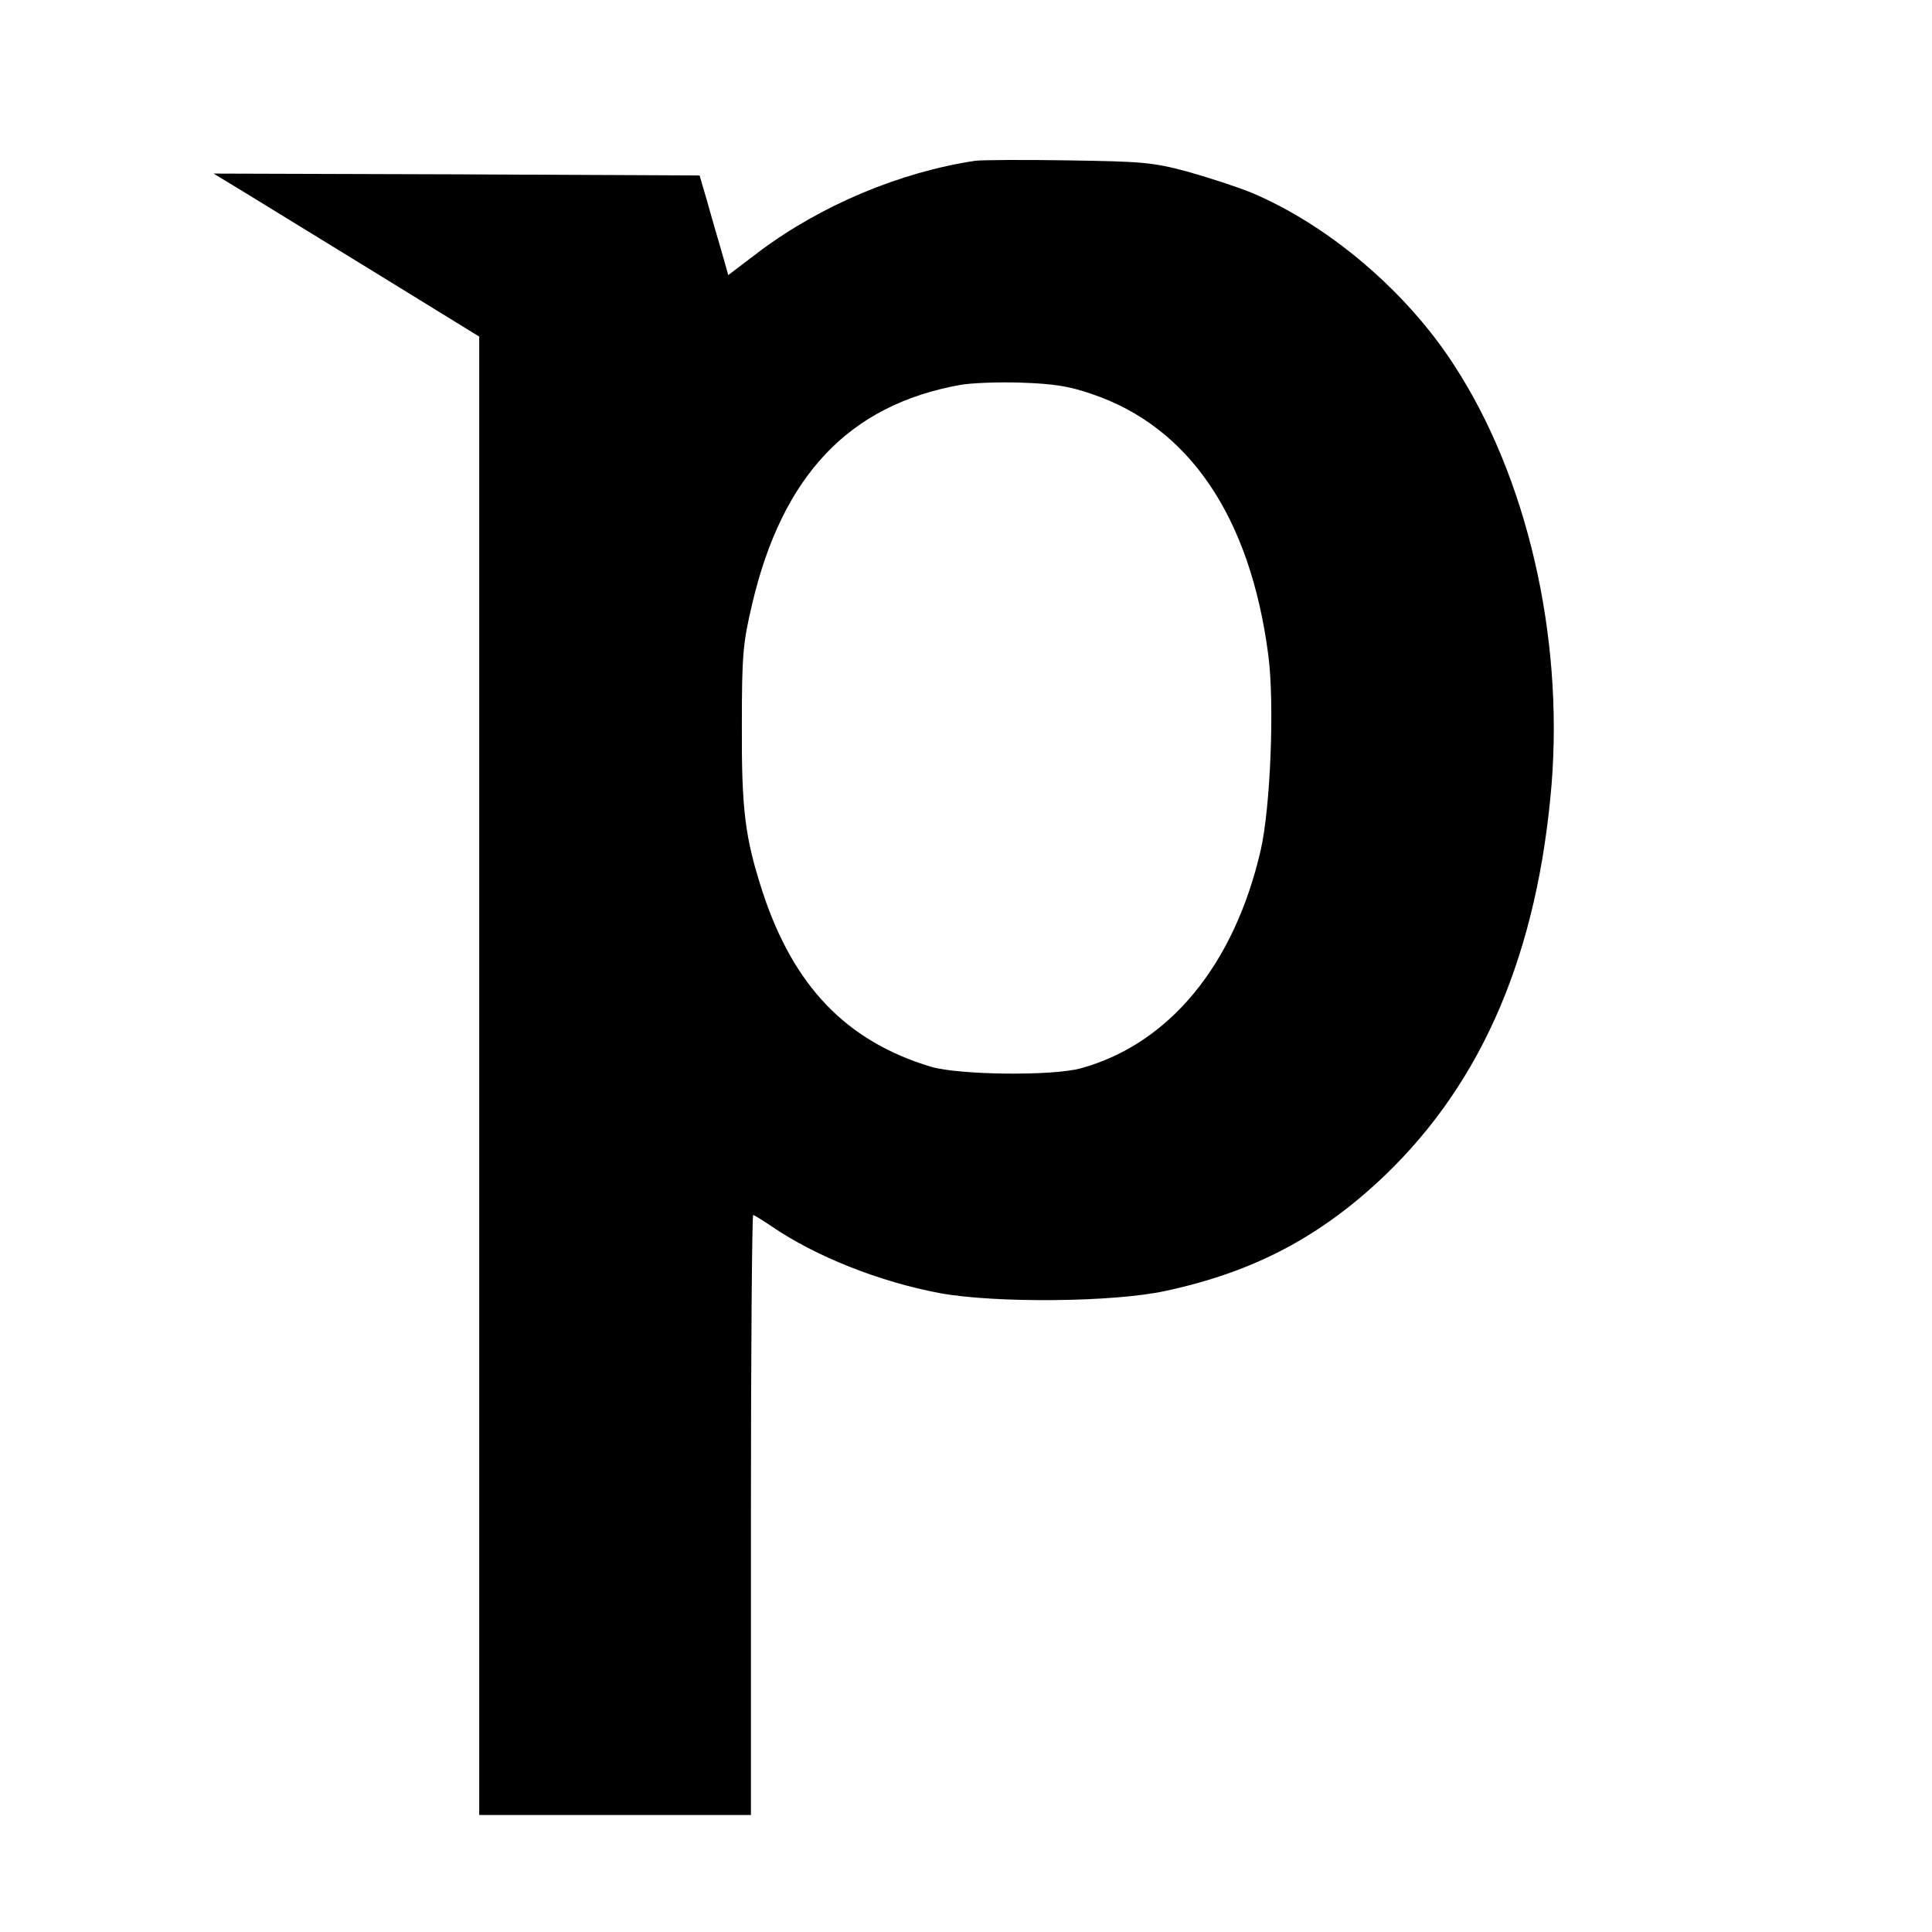
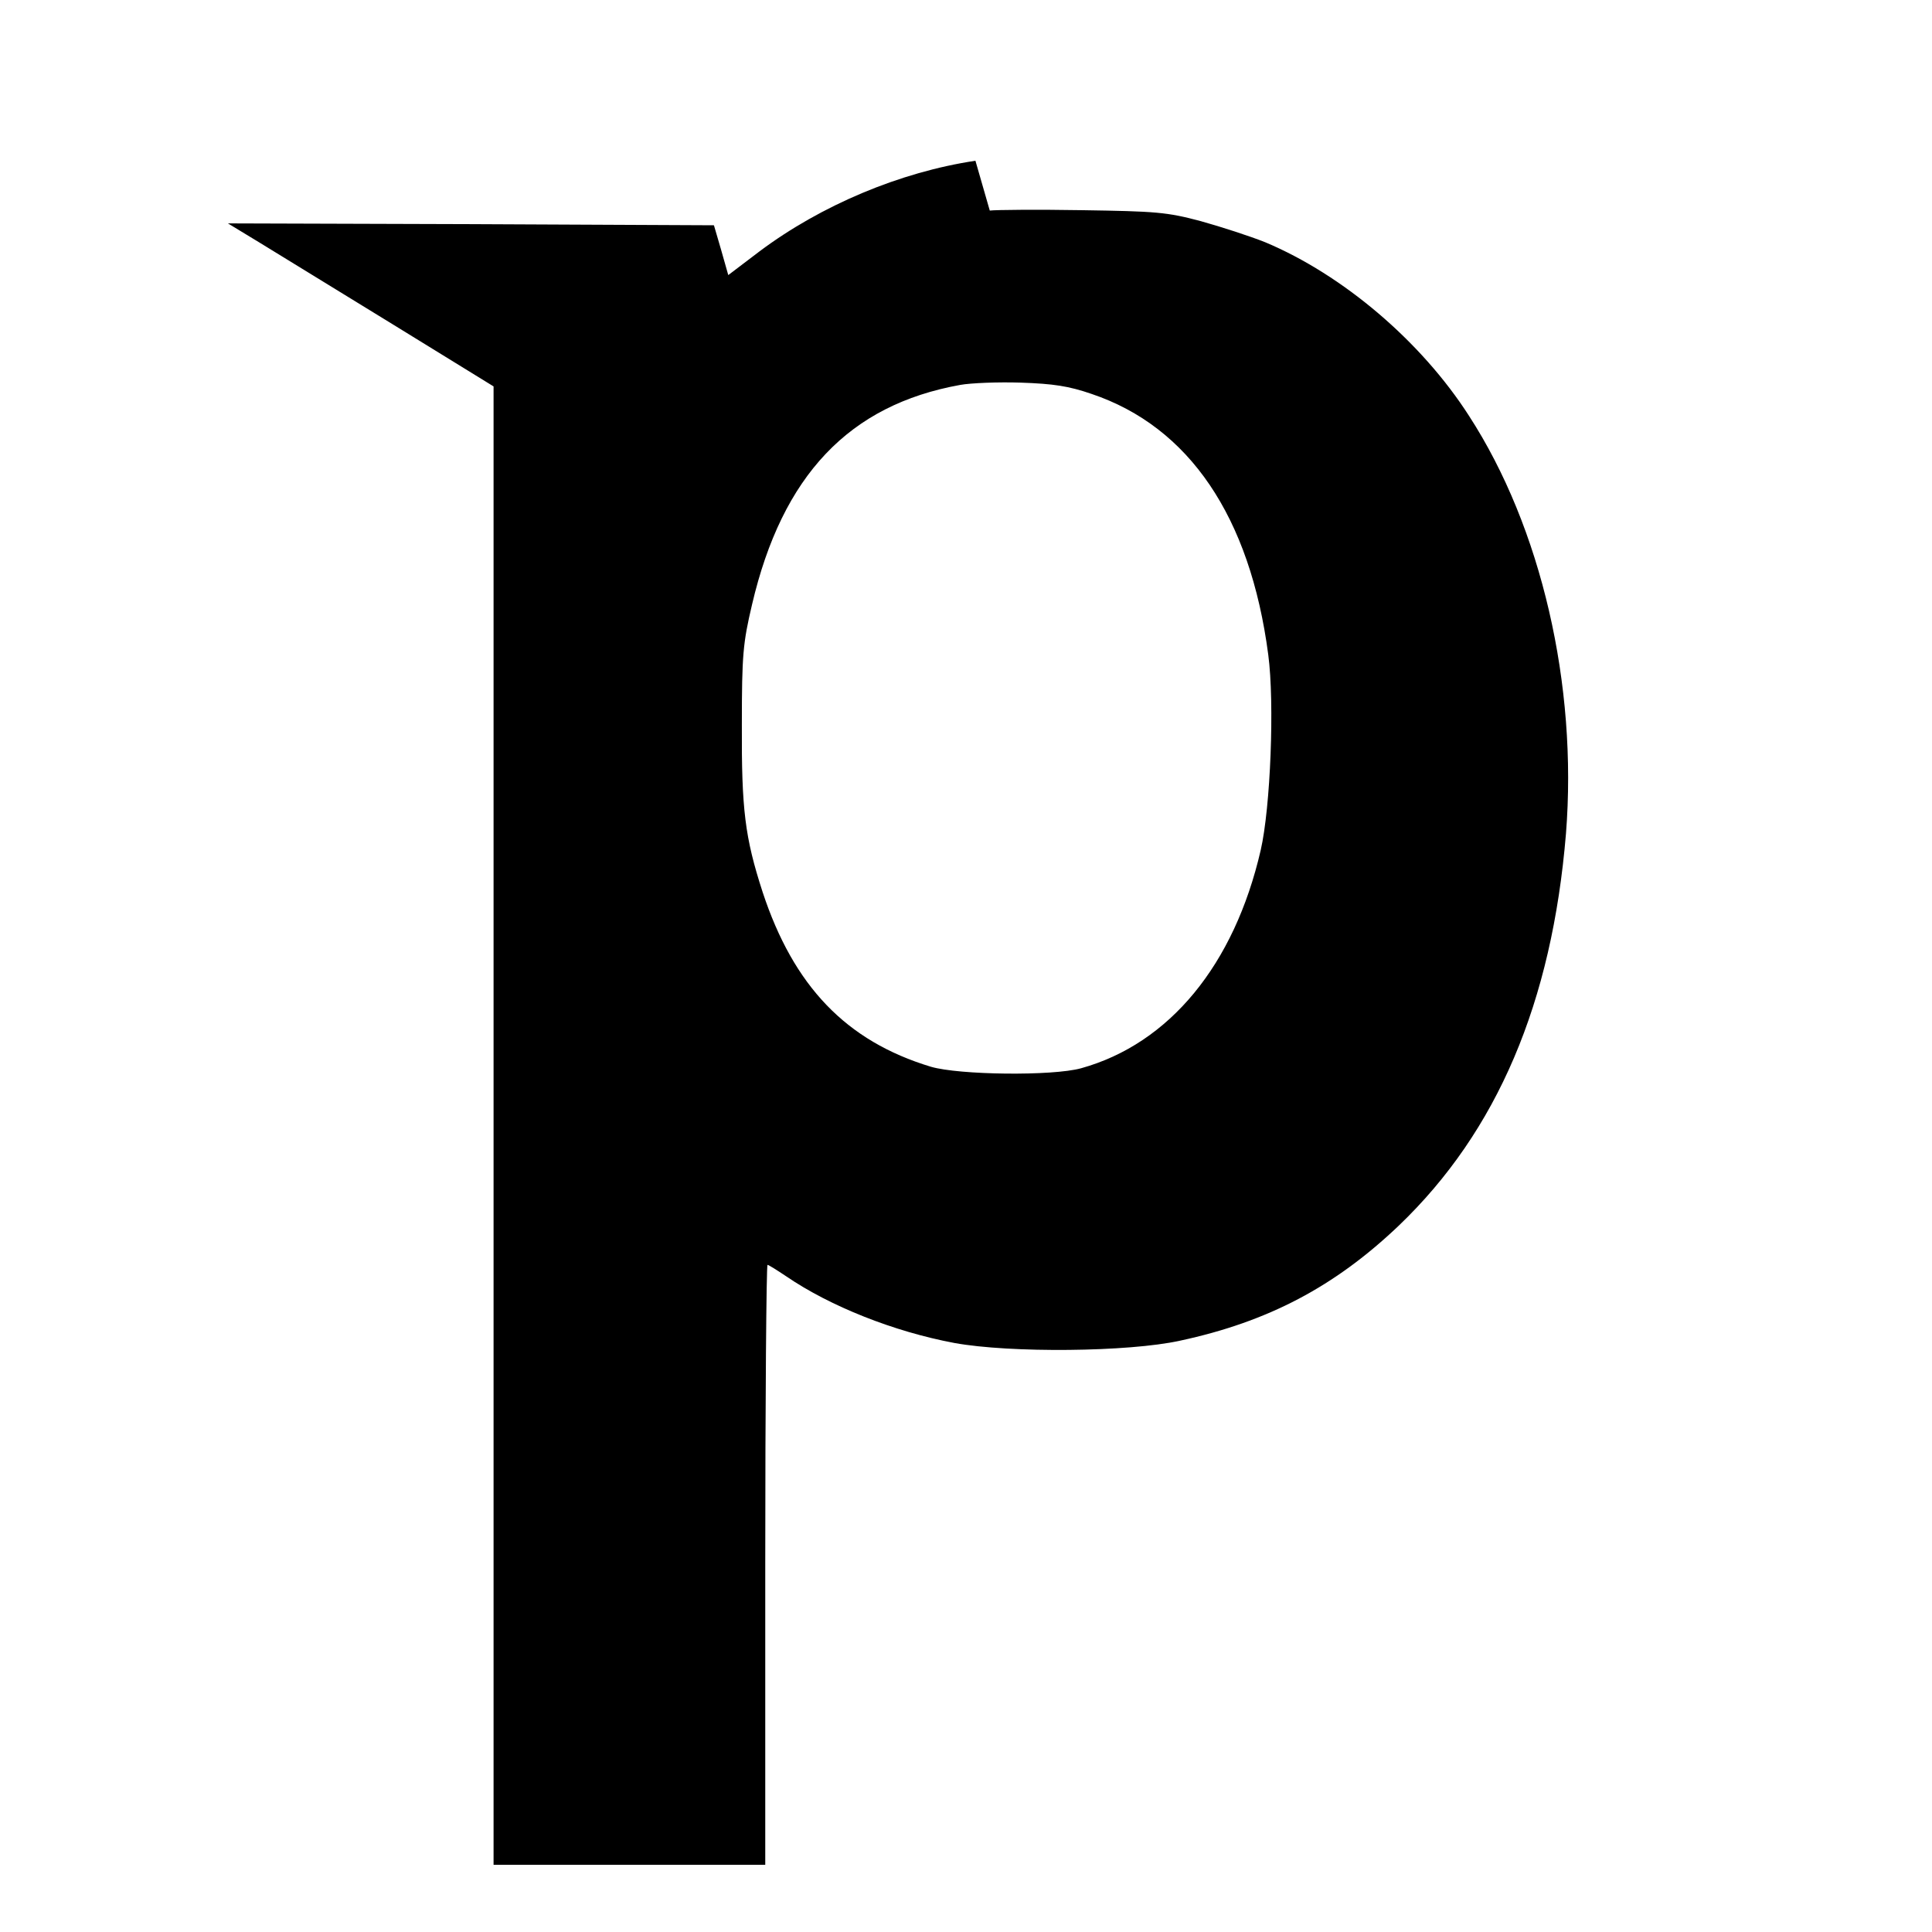
<svg xmlns="http://www.w3.org/2000/svg" version="1.0" width="512pt" height="512pt" viewBox="0 0 512 512" preserveAspectRatio="xMidYMid meet">
  <g transform="translate(0,512) scale(0.1,-0.1)" fill="#000000" stroke="none">
-     <path d="M2585 4694 c-200 -30 -409 -118 -572 -240 l-83 -63 -19 67 c-11 37 -28 96 -38 132 l-19 65 -644 3 -644 2 84 -51 c47 -29 205 -126 352 -216 l268 -165 0 -1959 0 -1959 360 0 360 0 0 795 c0 437 3 795 6 795 3 0 25 -14 49 -30 117 -80 286 -147 446 -177 148 -27 462 -24 598 6 233 50 410 143 580 305 261 250 406 591 443 1039 31 393 -65 811 -257 1107 -127 198 -335 374 -540 460 -40 16 -117 41 -171 56 -90 24 -119 26 -314 29 -118 2 -228 1 -245 -1z m308 -618 c258 -87 420 -325 468 -691 17 -128 6 -405 -20 -518 -70 -304 -242 -513 -476 -578 -76 -21 -323 -18 -398 4 -225 68 -364 214 -446 463 -47 145 -56 219 -55 444 0 185 3 216 27 318 80 342 257 529 552 582 28 5 100 8 160 6 87 -3 127 -9 188 -30z" />
+     <path d="M2585 4694 c-200 -30 -409 -118 -572 -240 l-83 -63 -19 67 l-19 65 -644 3 -644 2 84 -51 c47 -29 205 -126 352 -216 l268 -165 0 -1959 0 -1959 360 0 360 0 0 795 c0 437 3 795 6 795 3 0 25 -14 49 -30 117 -80 286 -147 446 -177 148 -27 462 -24 598 6 233 50 410 143 580 305 261 250 406 591 443 1039 31 393 -65 811 -257 1107 -127 198 -335 374 -540 460 -40 16 -117 41 -171 56 -90 24 -119 26 -314 29 -118 2 -228 1 -245 -1z m308 -618 c258 -87 420 -325 468 -691 17 -128 6 -405 -20 -518 -70 -304 -242 -513 -476 -578 -76 -21 -323 -18 -398 4 -225 68 -364 214 -446 463 -47 145 -56 219 -55 444 0 185 3 216 27 318 80 342 257 529 552 582 28 5 100 8 160 6 87 -3 127 -9 188 -30z" />
  </g>
</svg>